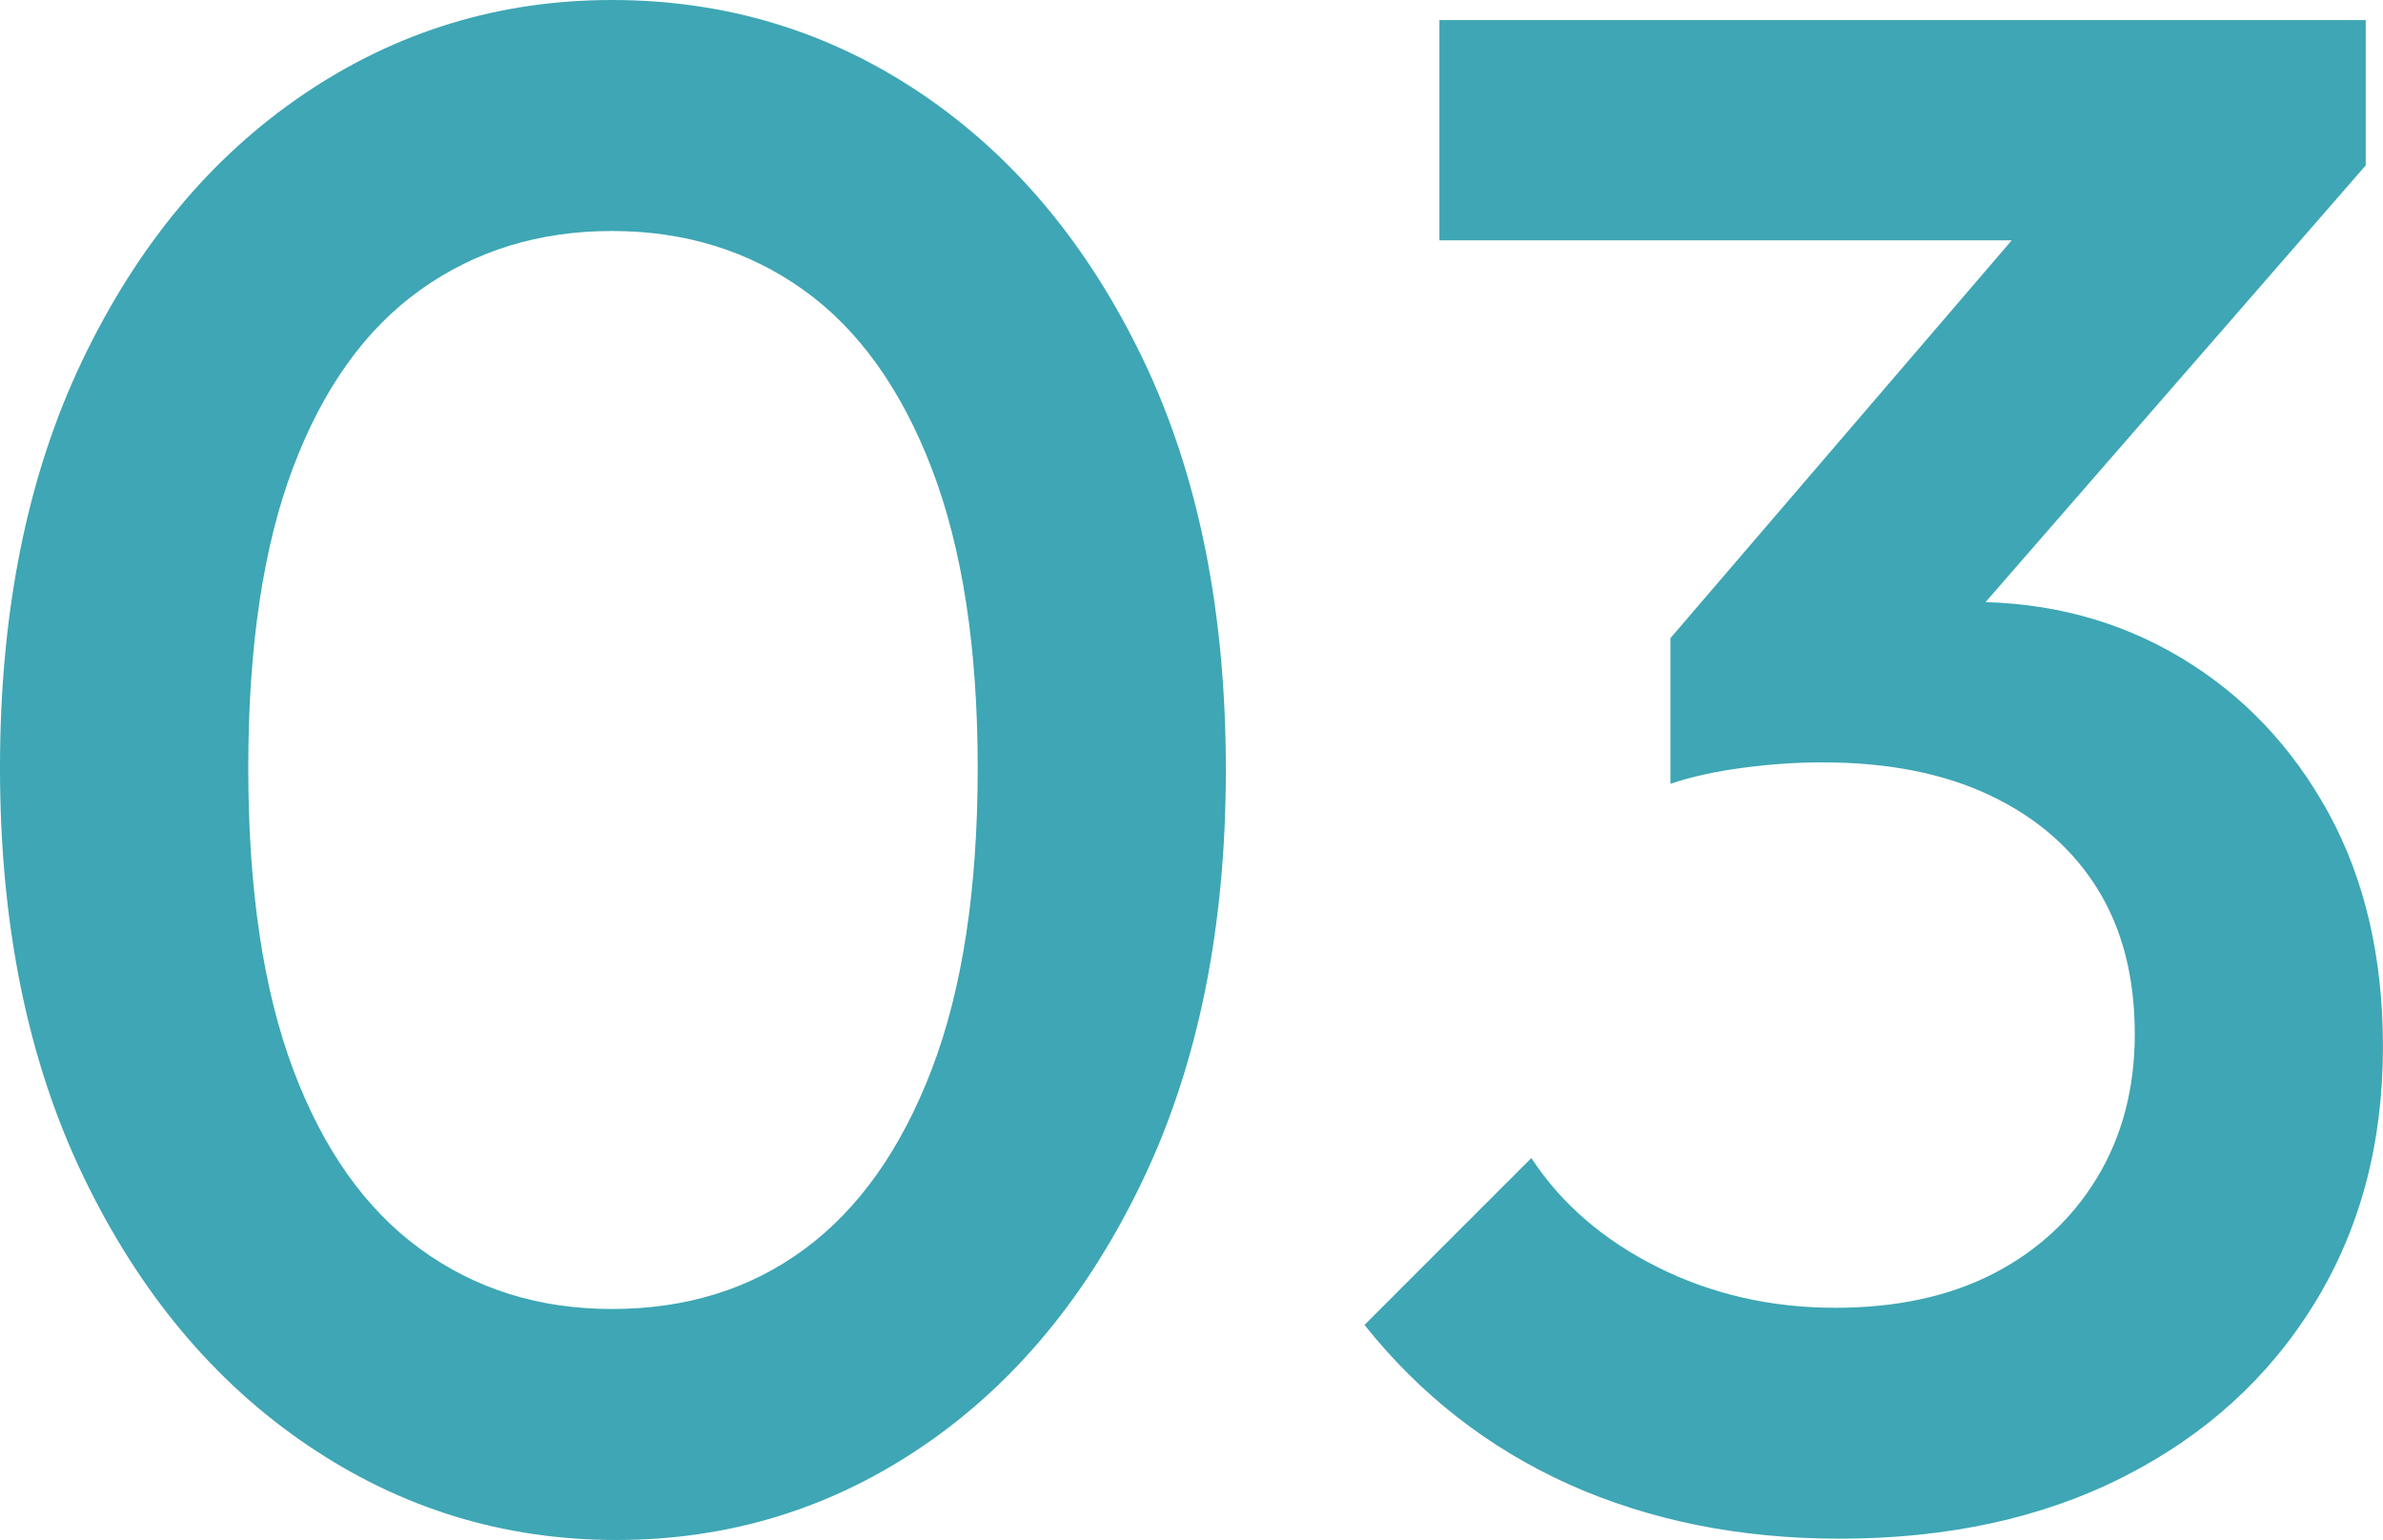
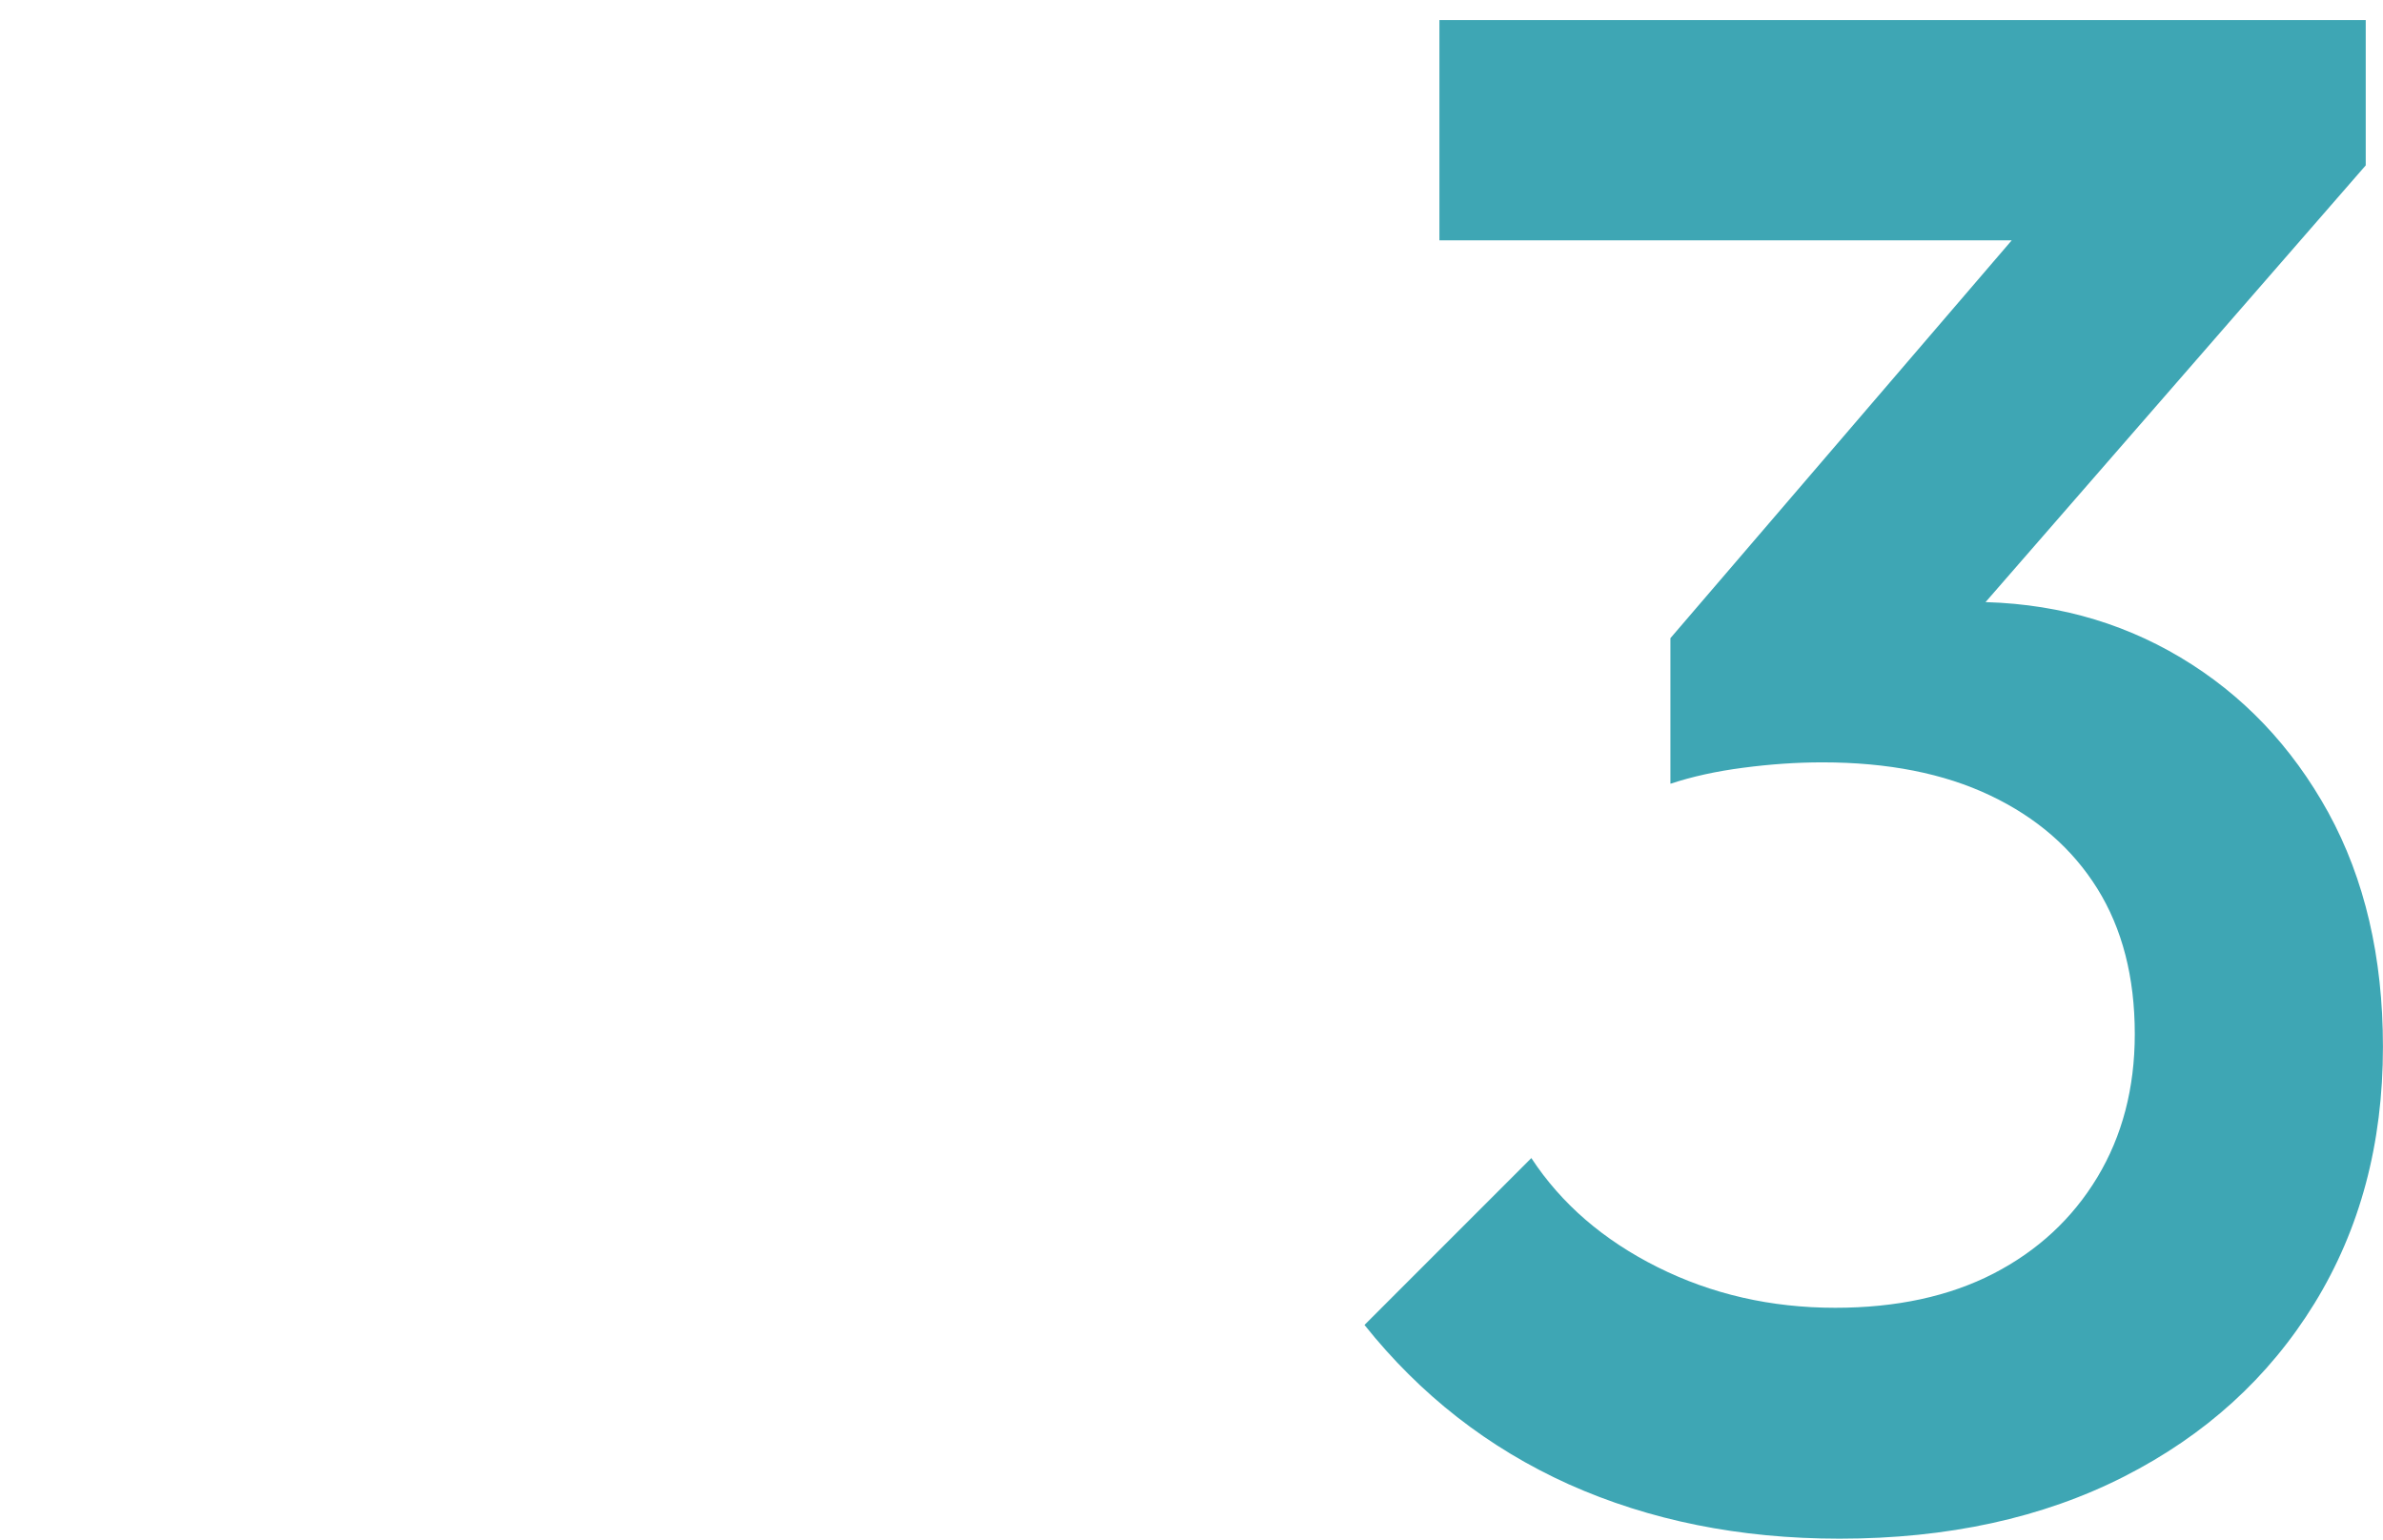
<svg xmlns="http://www.w3.org/2000/svg" xmlns:ns1="http://ns.adobe.com/AdobeIllustrator/10.0/" ns1:viewOrigin="3.3428 39" ns1:rulerOrigin="0 0" ns1:pageBounds="0 50 50 0" width="43.317" height="28" viewBox="0 0 43.317 28" overflow="visible" enable-background="new 0 0 43.317 28" xml:space="preserve">
  <g id="Outfit" ns1:knockout="Off" ns1:layer="yes" ns1:dimmedPercent="50" ns1:rgbTrio="#4F008000FFFF">
    <g ns1:knockout="Off">
-       <path ns1:knockout="Off" fill="#3EA6B4" d="M11.2,28c-2.049,0-3.922-0.576-5.62-1.73c-1.698-1.152-3.053-2.778-4.064-4.88     C0.505,19.289,0,16.813,0,13.961c0-2.852,0.499-5.321,1.497-7.408c0.998-2.087,2.339-3.7,4.025-4.841     C7.207,0.571,9.074,0,11.123,0c2.073,0,3.953,0.571,5.638,1.712c1.686,1.141,3.027,2.754,4.026,4.841     c0.997,2.087,1.496,4.57,1.496,7.447c0,2.852-0.5,5.328-1.496,7.428c-0.999,2.103-2.334,3.723-4.006,4.861     C15.108,27.431,13.248,28,11.2,28z M11.123,23.8c1.348,0,2.514-0.36,3.5-1.089c0.985-0.726,1.756-1.813,2.313-3.266     s0.836-3.279,0.836-5.484c0-2.178-0.279-3.992-0.836-5.444s-1.335-2.534-2.333-3.247c-0.999-0.713-2.159-1.07-3.48-1.07     C9.8,4.2,8.64,4.557,7.642,5.27c-0.999,0.713-1.77,1.789-2.313,3.227c-0.545,1.439-0.816,3.26-0.816,5.464     c0,2.205,0.271,4.032,0.816,5.484c0.544,1.451,1.315,2.54,2.313,3.266C8.64,23.438,9.8,23.8,11.123,23.8z" />
      <path ns1:knockout="Off" fill="#3EA6B4" d="M33.438,27.976c-1.815,0-3.455-0.332-4.922-0.989c-1.465-0.661-2.701-1.628-3.713-2.897     l3.033-3.034c0.544,0.83,1.31,1.491,2.294,1.983c0.985,0.493,2.063,0.739,3.229,0.739c1.112,0,2.072-0.207,2.878-0.622     c0.803-0.415,1.433-0.998,1.887-1.75c0.453-0.752,0.681-1.62,0.681-2.605c0-1.037-0.228-1.918-0.681-2.645     c-0.454-0.728-1.103-1.292-1.945-1.692c-0.842-0.401-1.858-0.603-3.053-0.603c-0.467,0-0.946,0.033-1.438,0.098     c-0.493,0.064-0.936,0.162-1.322,0.291l1.981-2.567c0.544-0.207,1.121-0.382,1.73-0.524c0.609-0.143,1.199-0.215,1.77-0.215     c1.399,0,2.663,0.337,3.791,1.011c1.128,0.674,2.022,1.614,2.686,2.82c0.66,1.207,0.992,2.625,0.992,4.258     c0,1.763-0.415,3.315-1.245,4.666c-0.83,1.349-1.983,2.396-3.461,3.148C37.132,27.599,35.406,27.976,33.438,27.976z M26.165,4.37     V0.365h16.838v2.644L39.152,4.37H26.165z M30.364,14.248v-2.645l7.271-8.477l5.366-0.117L35.42,11.72L30.364,14.248z" />
    </g>
  </g>
</svg>